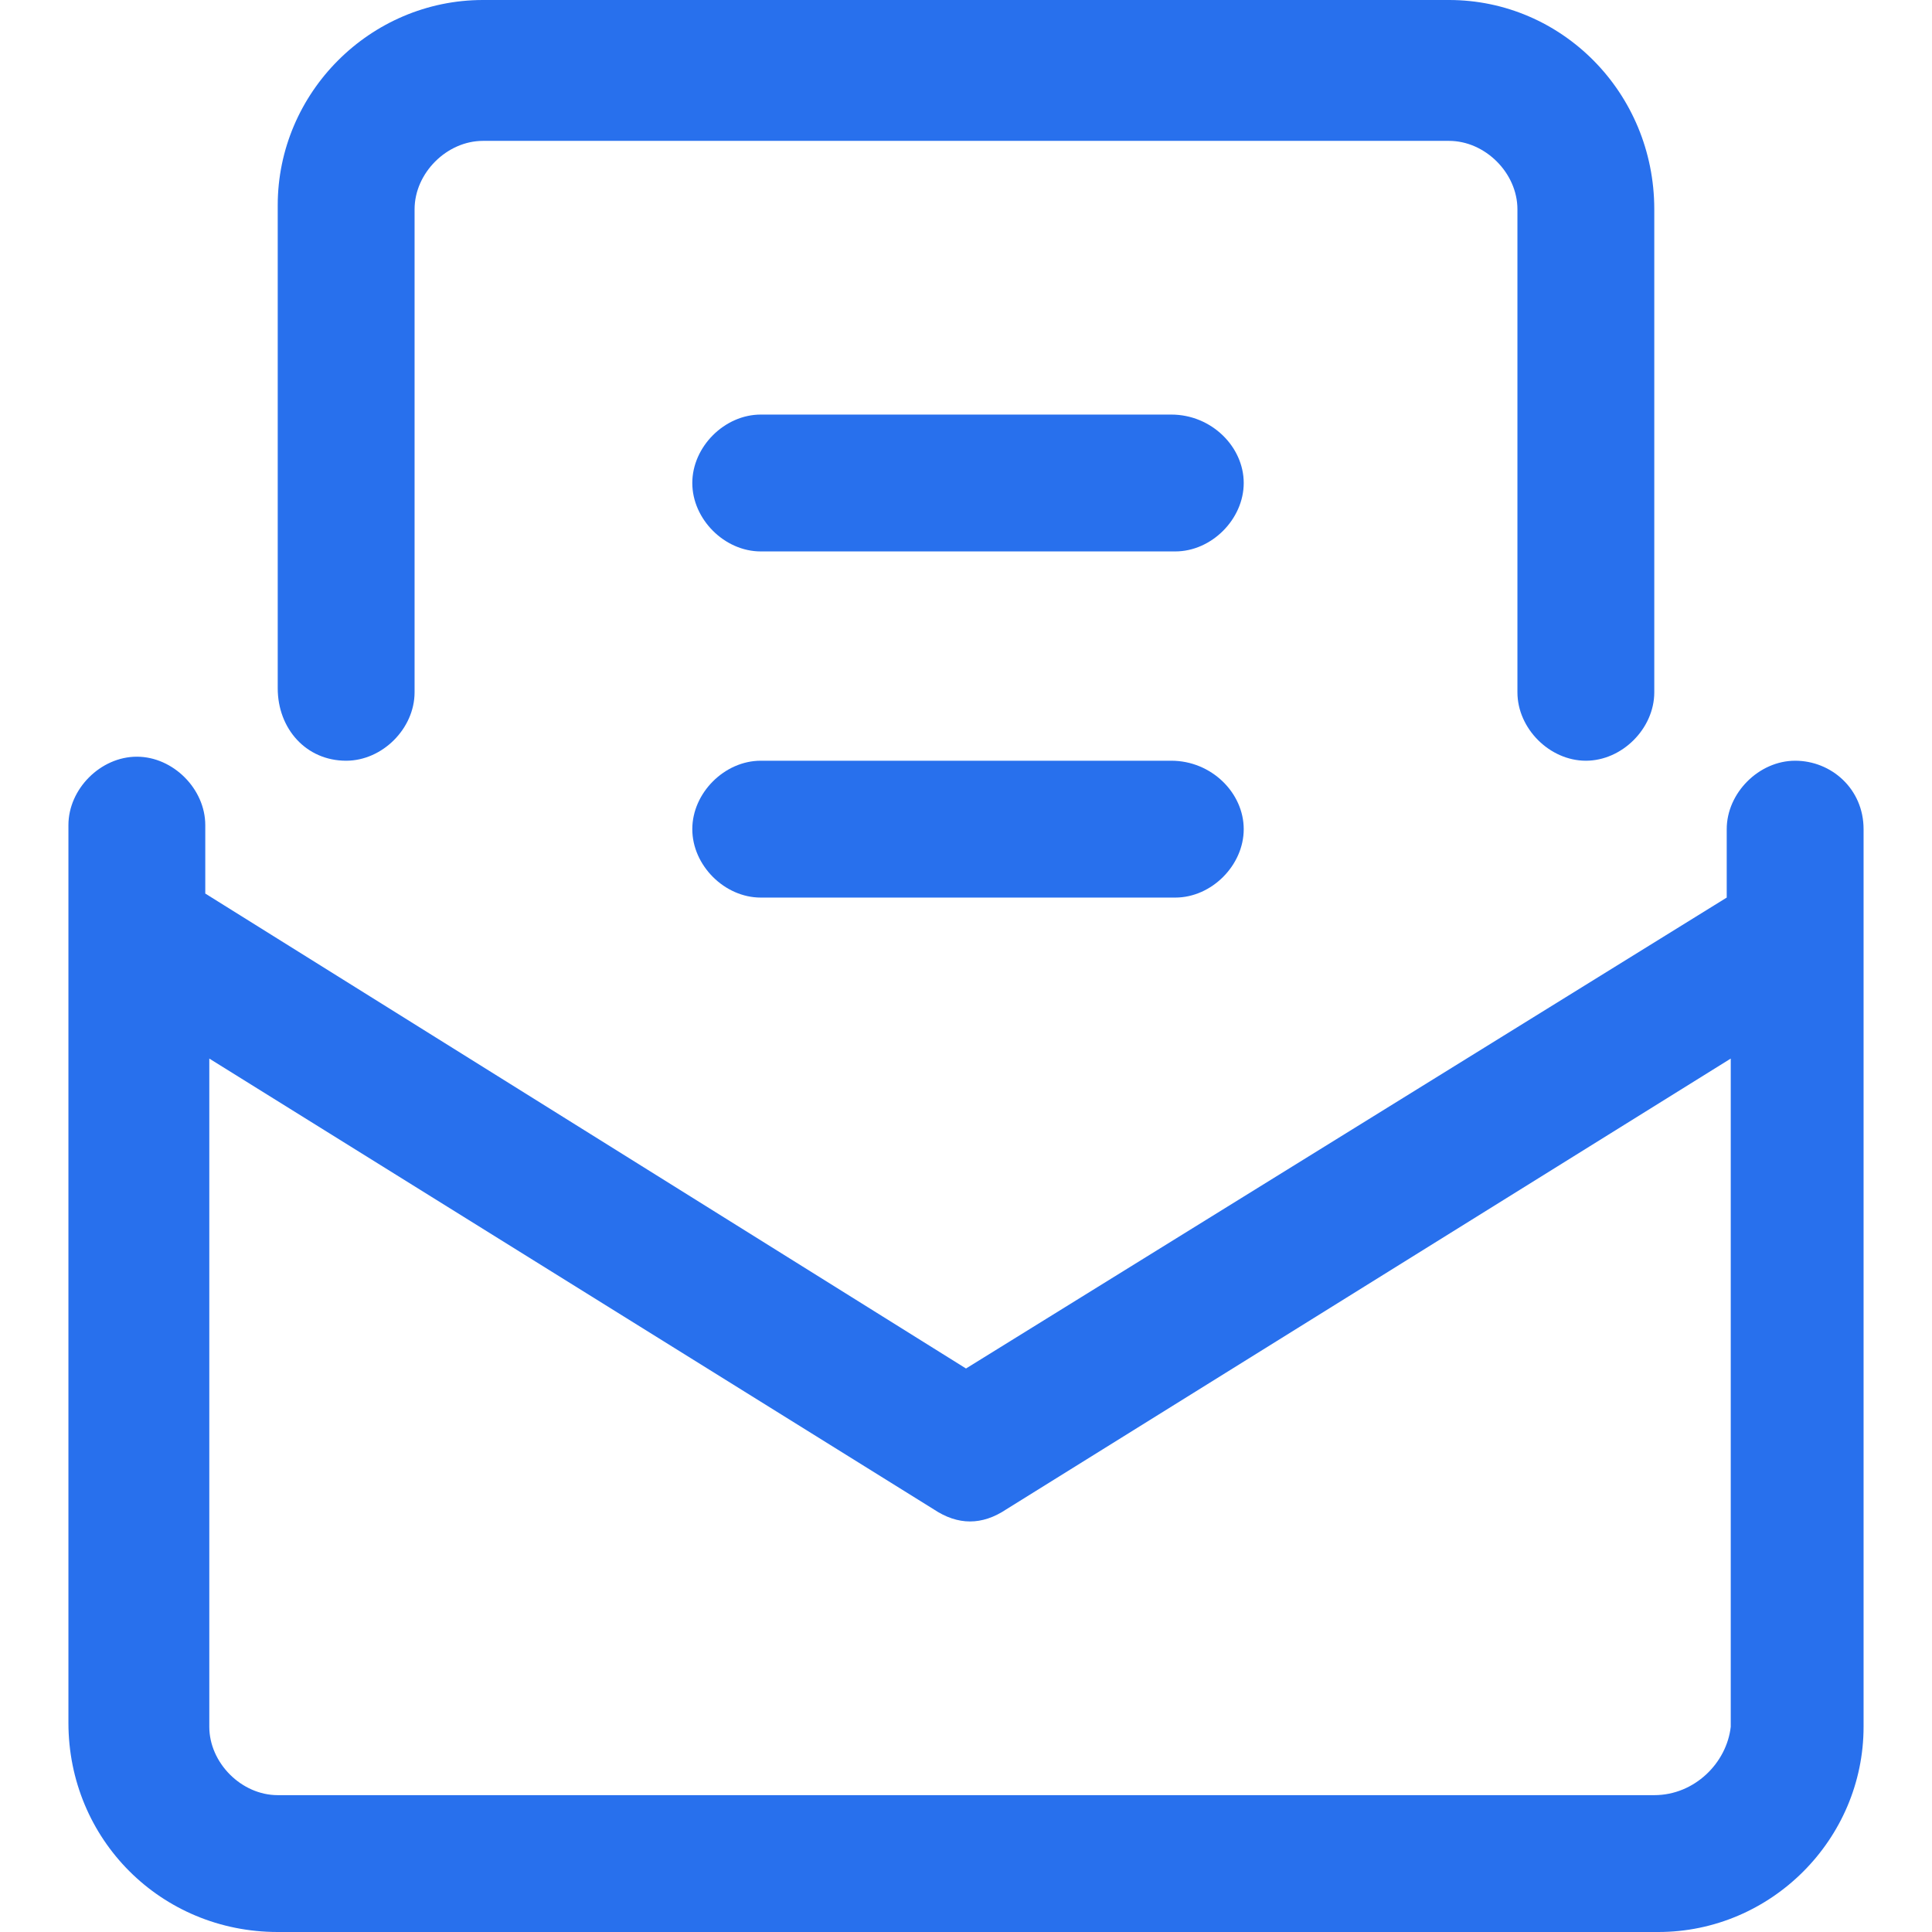
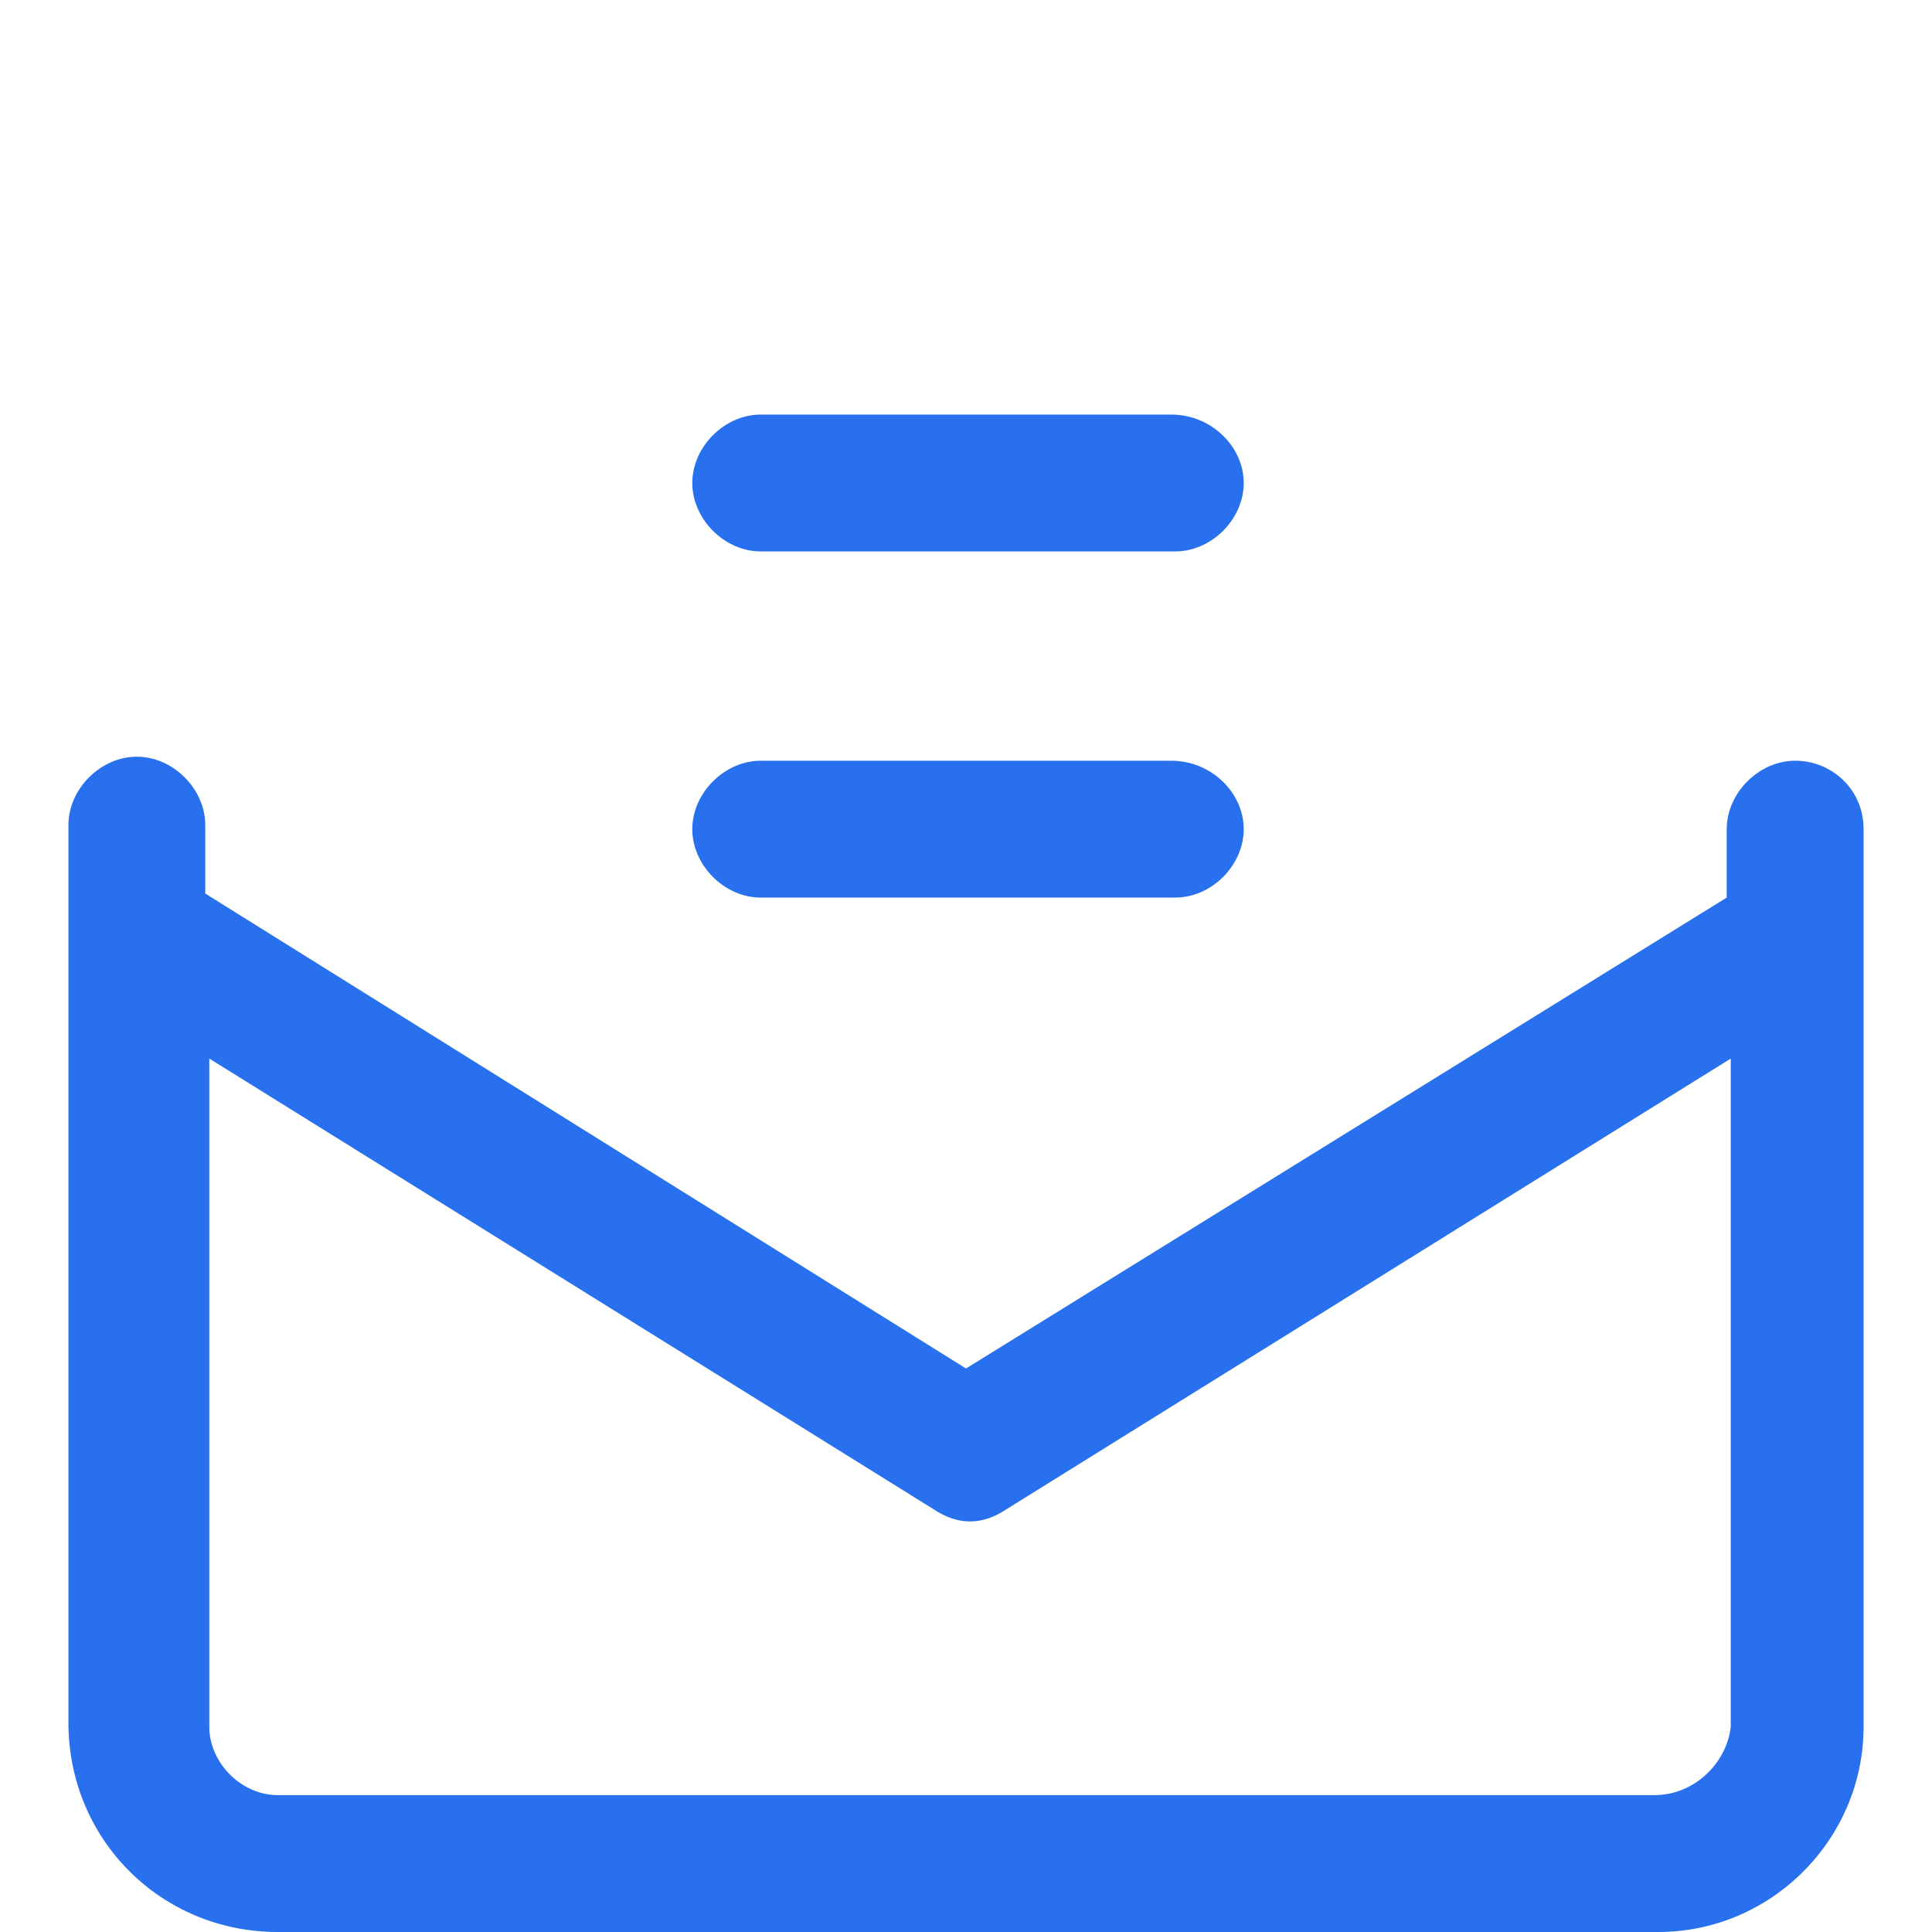
<svg xmlns="http://www.w3.org/2000/svg" viewBox="0 0 48 48">
  <g fill="#2870ed">
    <path d="M44.6 18.9c-.9 0-1.7.8-1.7 1.7v1.7L24 34 5.1 22.2v-1.7c0-.9-.8-1.7-1.7-1.7s-1.7.8-1.7 1.7v22.3C1.7 45.7 4 48 6.9 48h34.3c2.8 0 5.1-2.3 5.1-5.1V20.6c0-1-.8-1.7-1.7-1.7zm-3.5 25.7H6.9c-.9 0-1.7-.8-1.7-1.7V26.3l18 11.2c.3.2.6.3.9.3s.6-.1.9-.3l18-11.2v16.6c-.1.9-.9 1.7-1.9 1.7z" style="fill: #2870ed;" />
-     <path d="M8.6 18.9c.9 0 1.7-.8 1.7-1.7v-12c0-.9.8-1.7 1.7-1.7h24c.9 0 1.7.8 1.7 1.7v12c0 .9.8 1.7 1.7 1.7s1.7-.8 1.7-1.7v-12C41.1 2.3 38.8 0 36 0H12C9.2 0 6.9 2.3 6.9 5.1v12c0 1 .7 1.8 1.7 1.8z" style="fill: #2870ed;" />
    <path d="M29.1 10.3H18.9c-.9 0-1.7.8-1.7 1.7s.8 1.7 1.7 1.7h10.3c.9 0 1.7-.8 1.7-1.7s-.8-1.7-1.8-1.7zM29.1 18.9H18.9c-.9 0-1.7.8-1.7 1.7s.8 1.7 1.7 1.7h10.3c.9 0 1.7-.8 1.7-1.7s-.8-1.7-1.8-1.7z" style="fill: #2870ed;" />
  </g>
</svg>